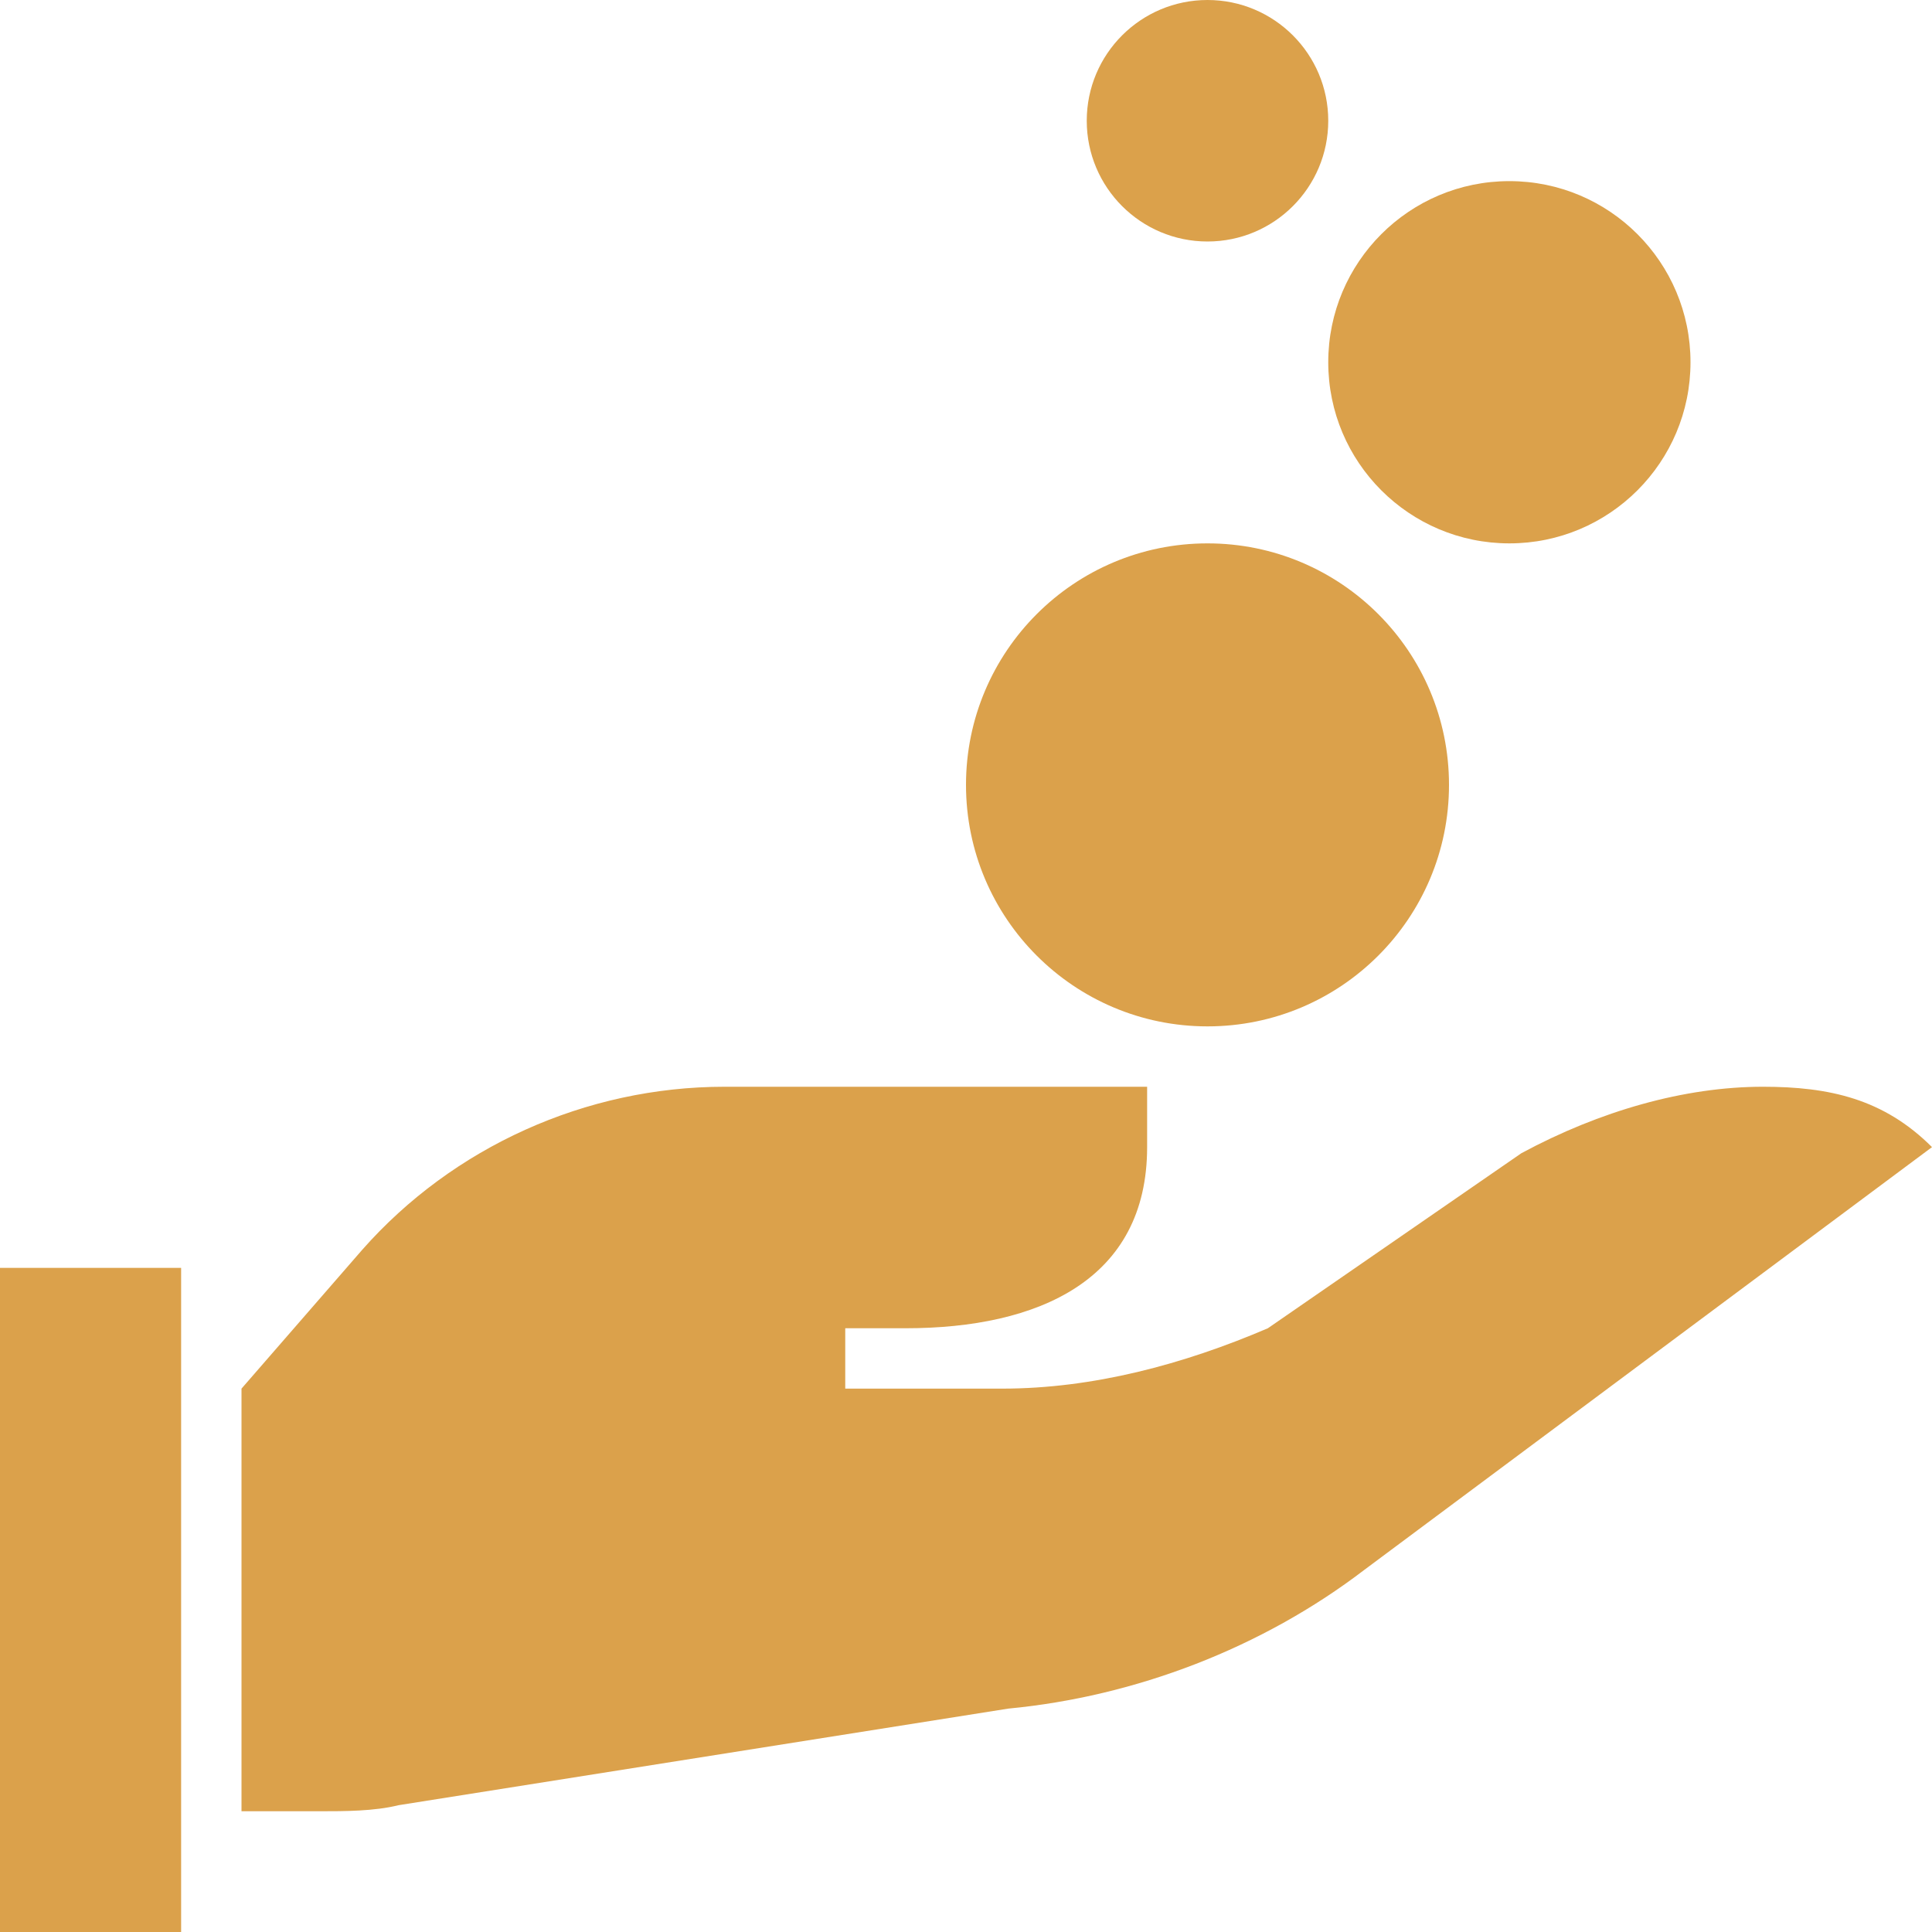
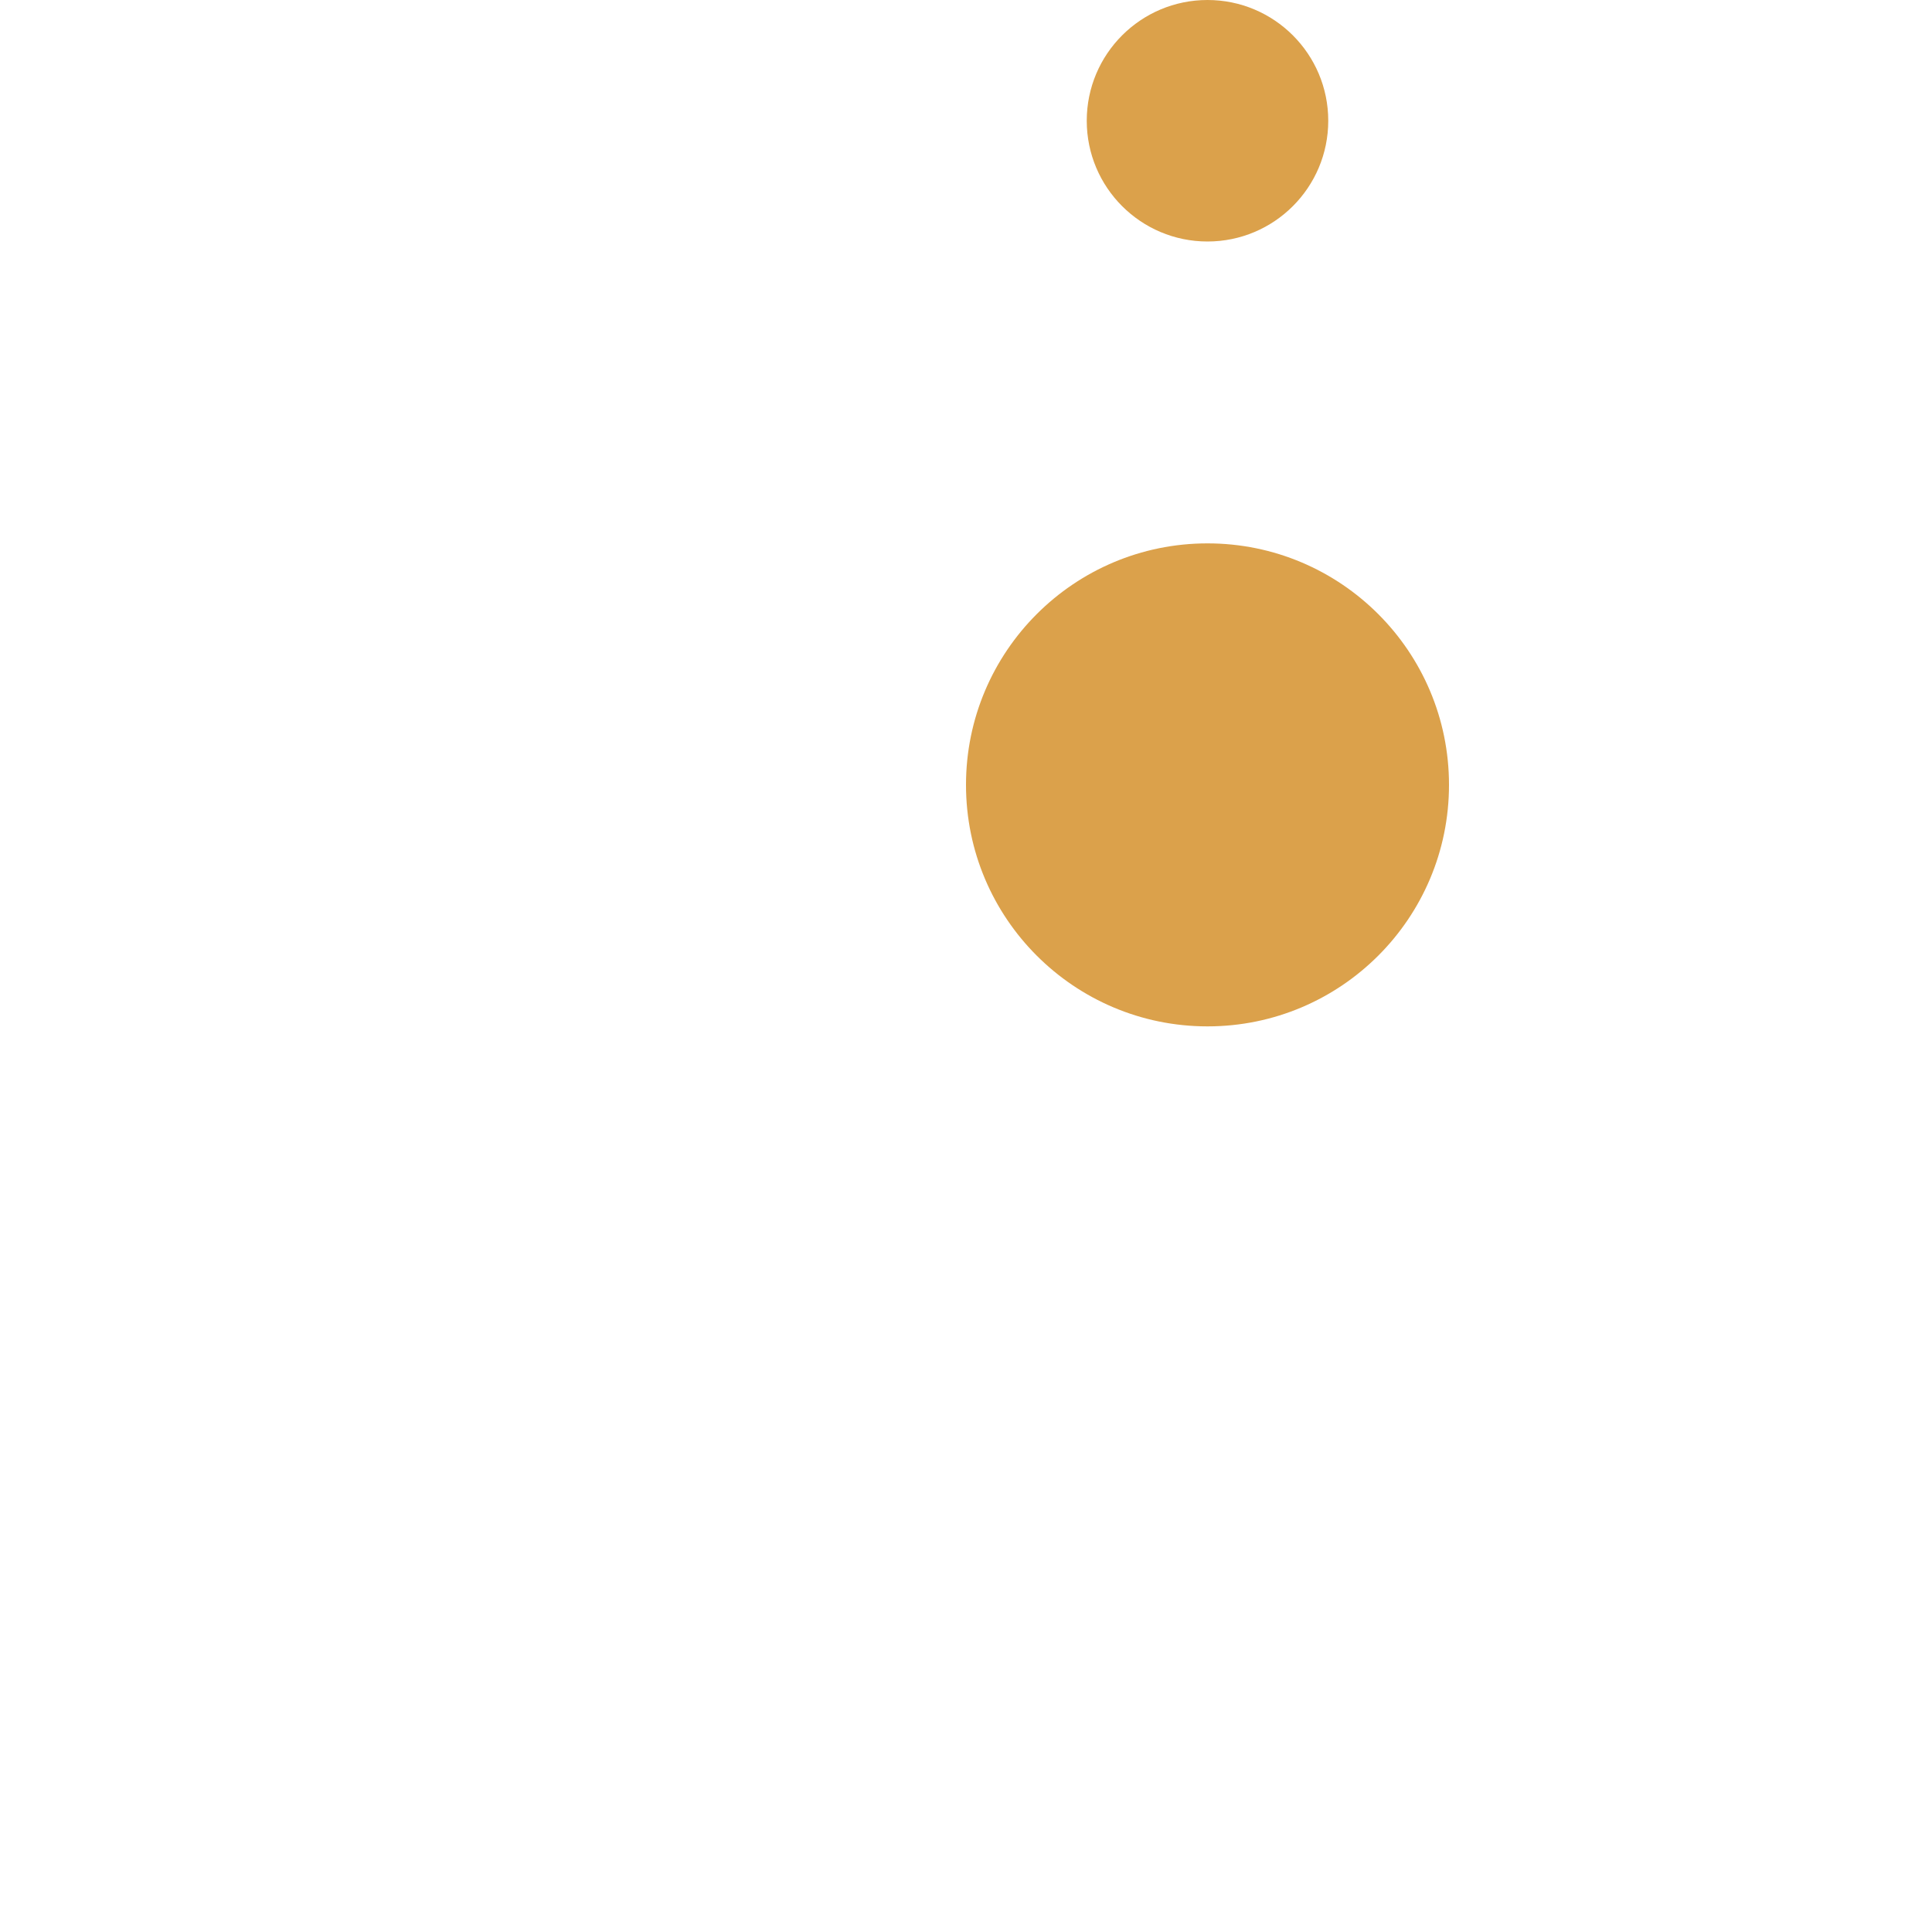
<svg xmlns="http://www.w3.org/2000/svg" width="100%" height="100%" viewBox="0 0 32 32" version="1.1" xml:space="preserve" style="fill-rule:evenodd;clip-rule:evenodd;stroke-linejoin:round;stroke-miterlimit:2;">
  <g id="collecting">
    <g>
-       <rect x="0" y="21" width="3" height="11" style="fill:rgb(219,161,75);" />
-       <path d="M29.2,18C27.9,18 26.5,18.4 25.2,19.1L21,22C19.6,22.6 18.1,23 16.6,23L14,23L14,22L15,22C17.2,22 19,21.2 19,19L19,18L12,18C9.7,18 7.5,19 6,20.7L4,23L4,30L5.3,30C5.7,30 6.2,30 6.6,29.9L16.7,28.3C18.8,28.1 20.9,27.3 22.6,26L32,19C31.2,18.2 30.3,18 29.2,18Z" style="fill:rgb(219,161,75);fill-rule:nonzero;" />
      <circle cx="20" cy="13" r="4" style="fill:rgb(219,161,75);" />
-       <circle cx="25" cy="6" r="3" style="fill:rgb(219,161,75);" />
      <circle cx="20" cy="2" r="2" style="fill:rgb(219,161,75);" />
    </g>
  </g>
</svg>